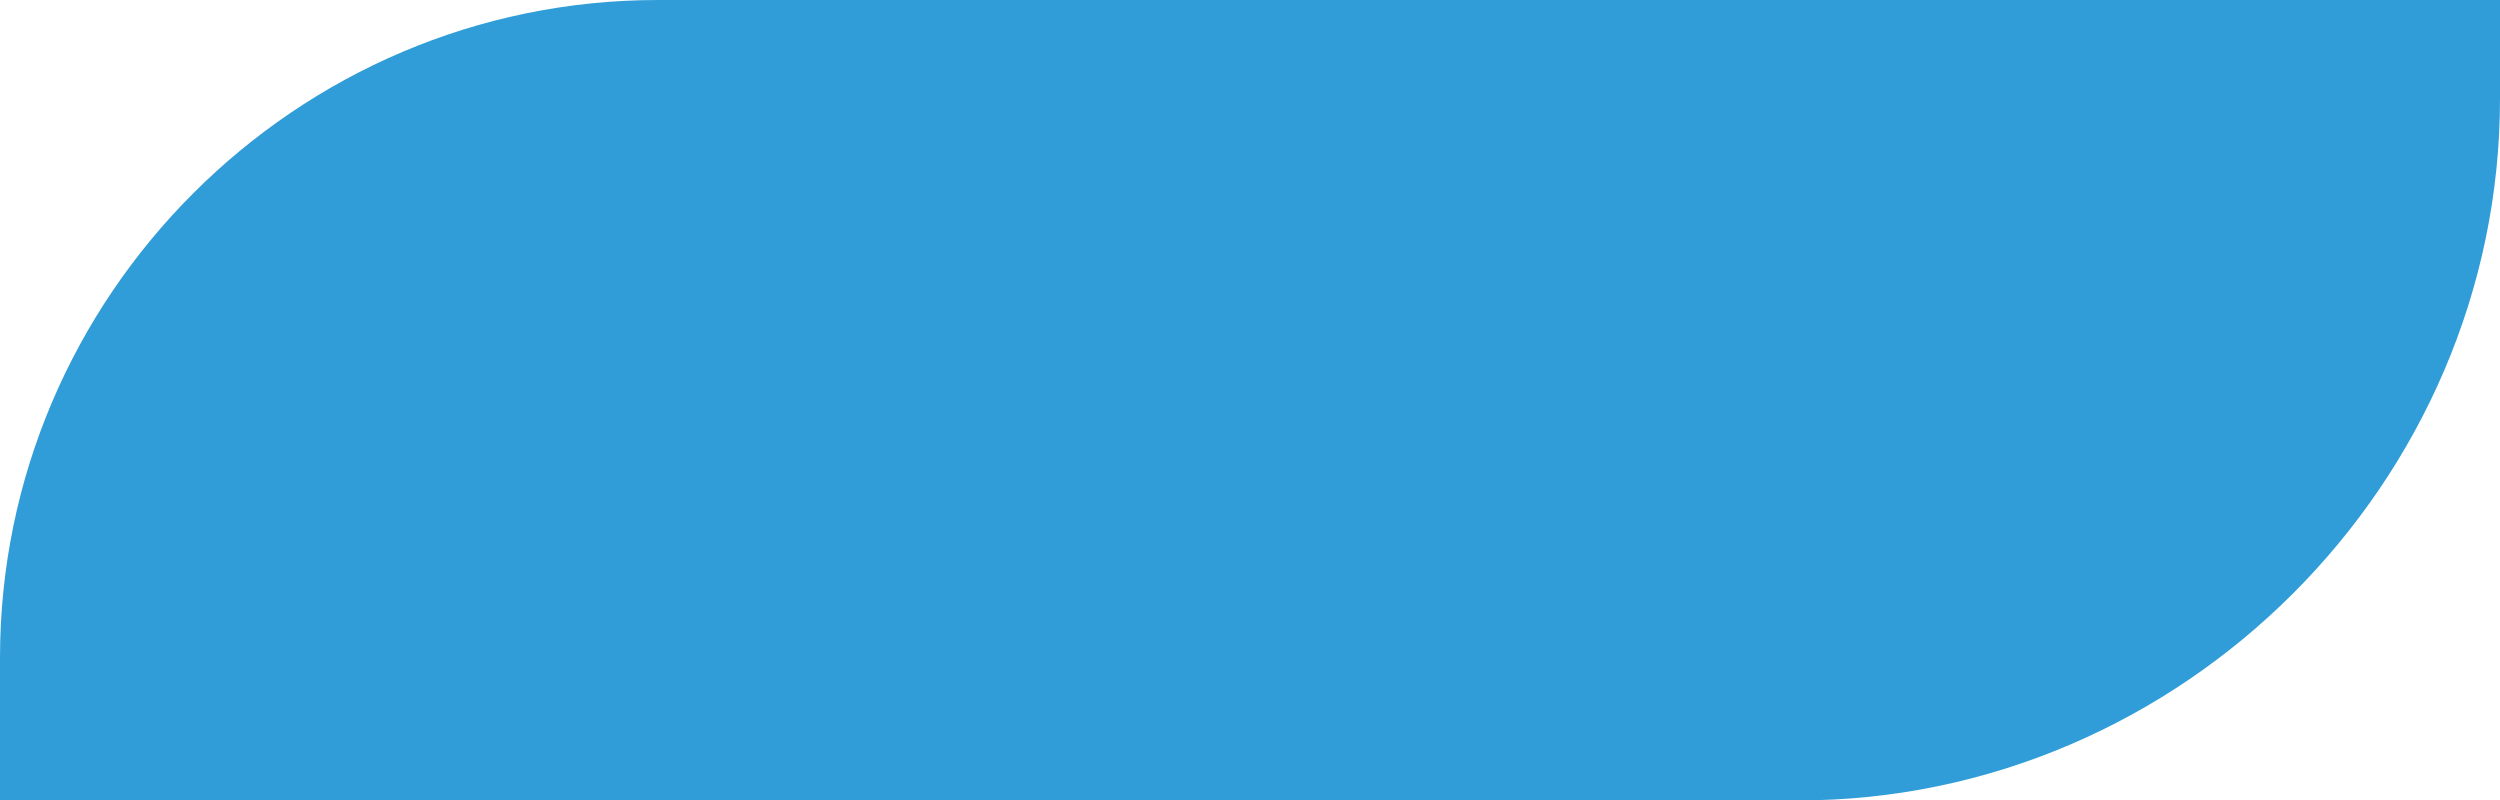
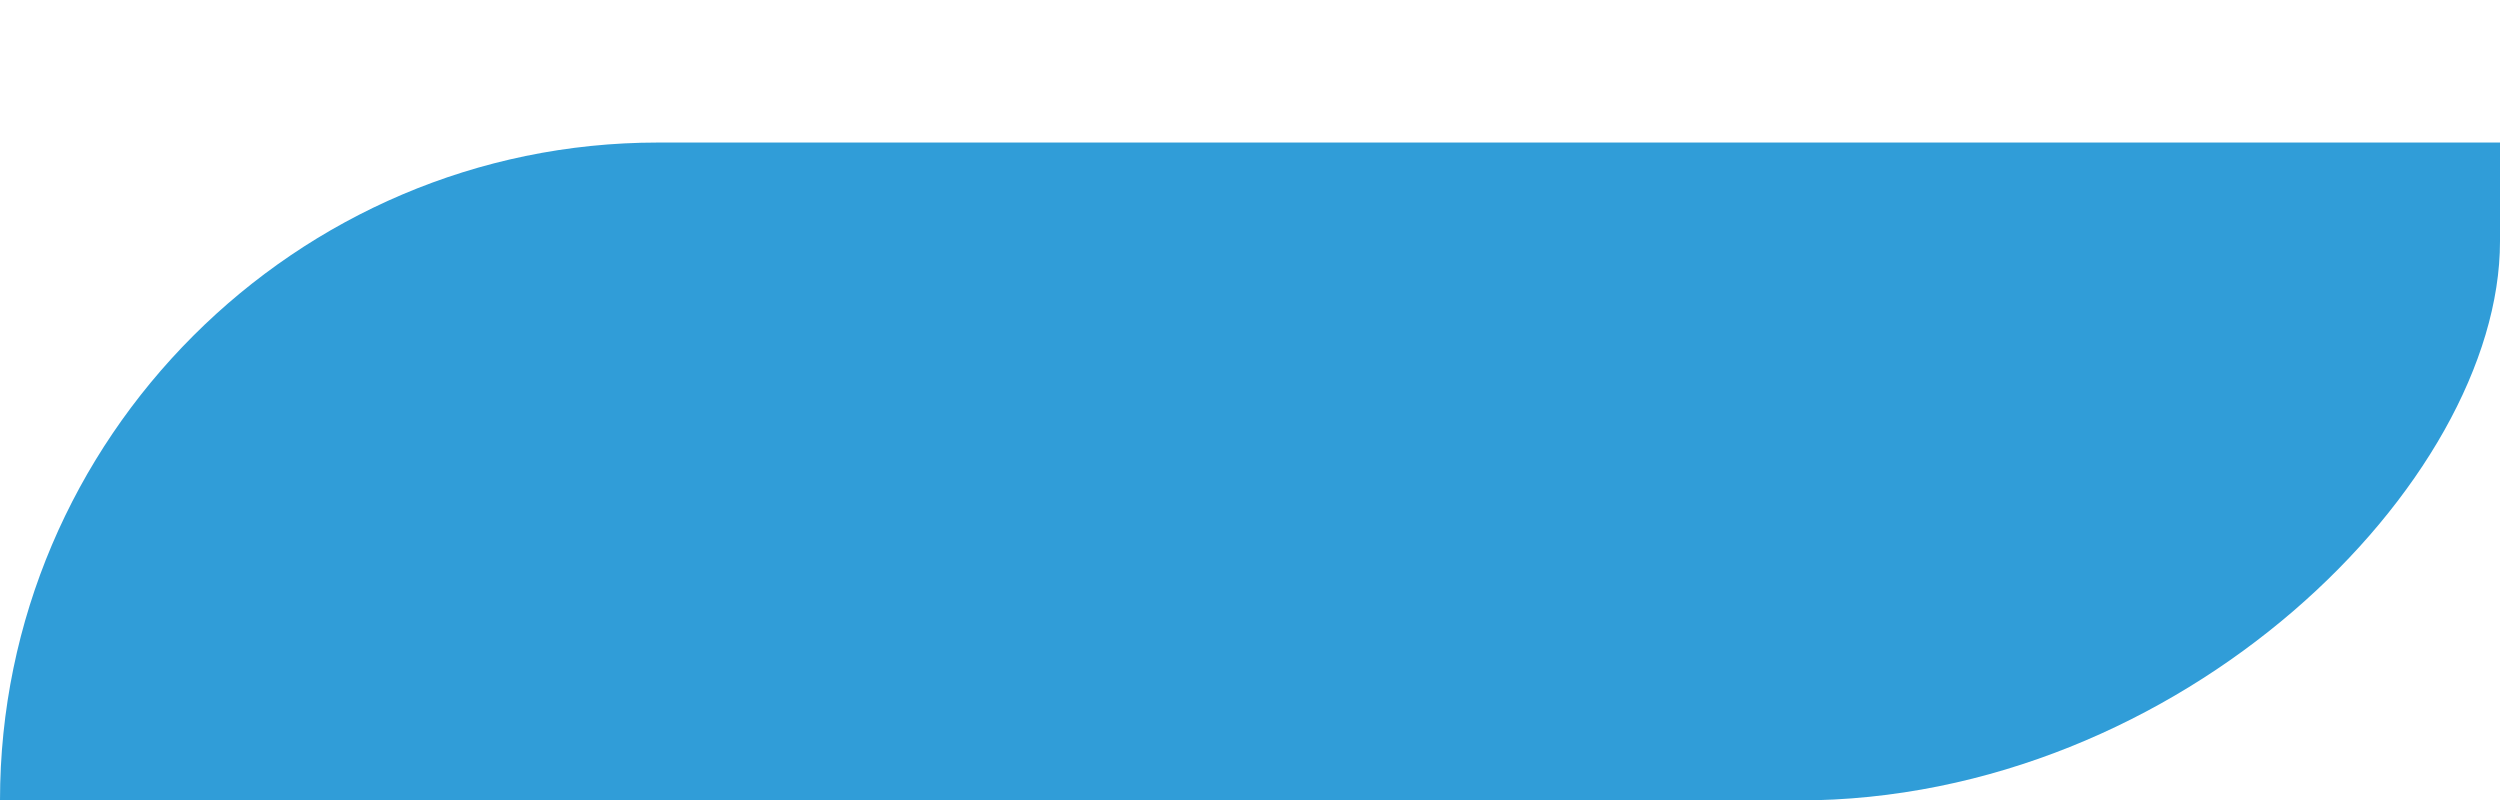
<svg xmlns="http://www.w3.org/2000/svg" version="1.1" id="Слой_1" x="0px" y="0px" width="22.8px" height="7.3px" viewBox="0 0 22.8 7.3" style="enable-background:new 0 0 22.8 7.3;" xml:space="preserve">
  <style type="text/css">
	.st0{fill:#309DD8;}
	.st1{fill:#319ED9;}
</style>
-   <path class="st0" d="M16.4,7.3H0V6c0-3.3,2.7-6,6-6h16.8v0.9C22.8,4.4,19.9,7.3,16.4,7.3z" />
+   <path class="st0" d="M16.4,7.3H0c0-3.3,2.7-6,6-6h16.8v0.9C22.8,4.4,19.9,7.3,16.4,7.3z" />
</svg>